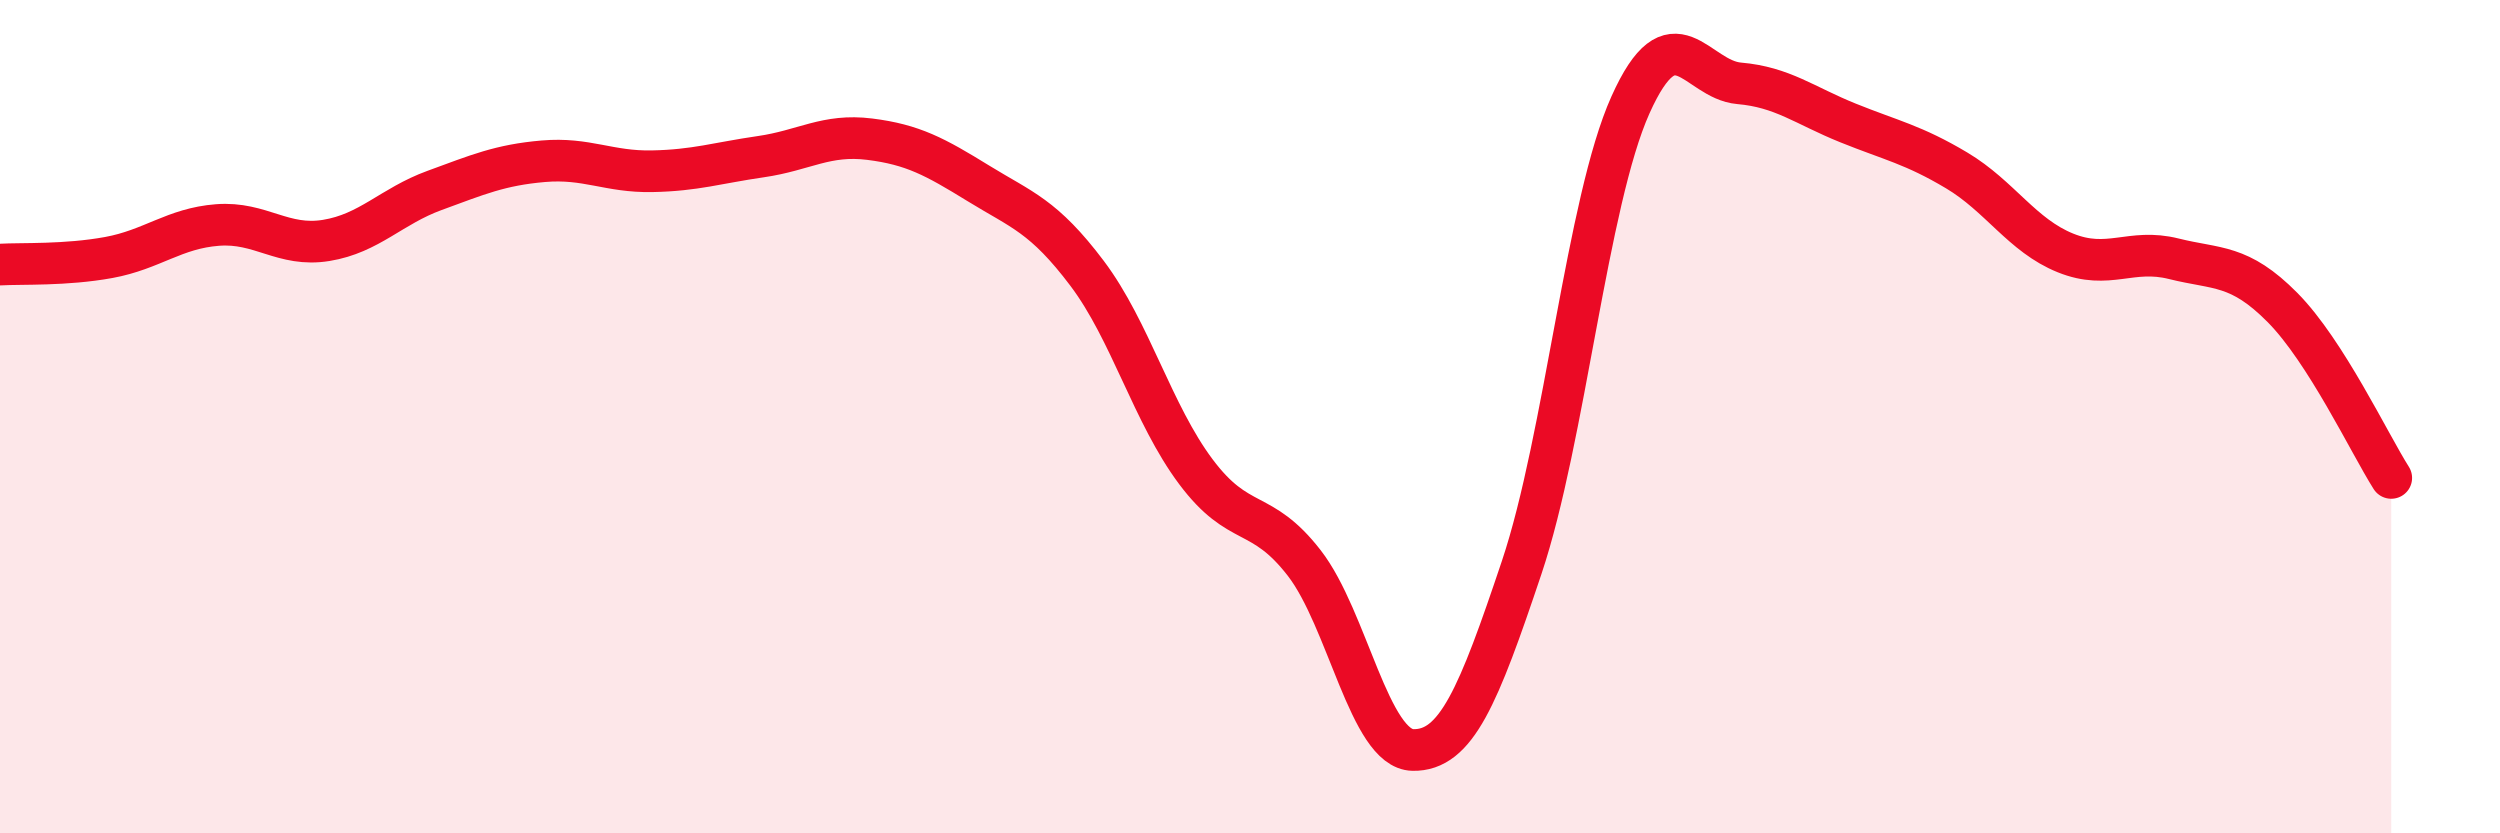
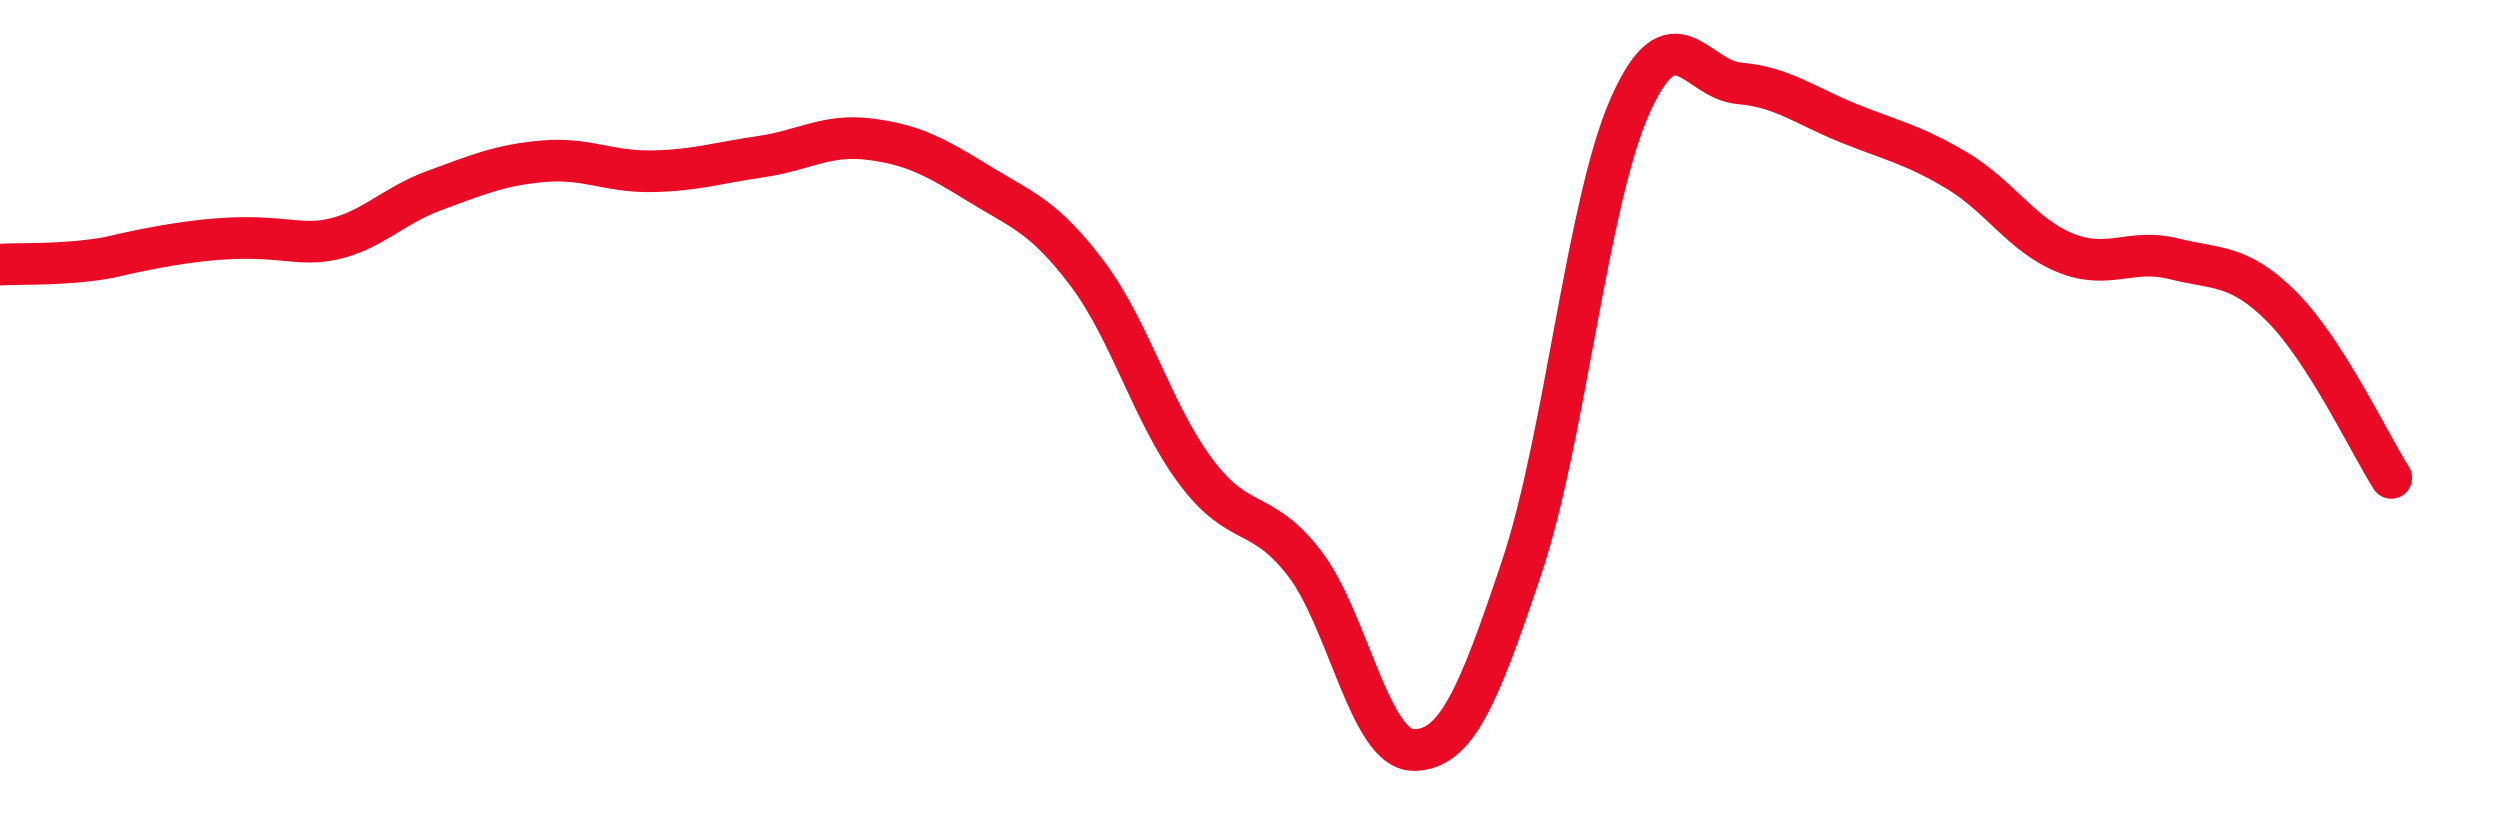
<svg xmlns="http://www.w3.org/2000/svg" width="60" height="20" viewBox="0 0 60 20">
-   <path d="M 0,6.35 C 0.52,6.32 1.57,6.37 2.61,6.18 C 3.65,5.99 4.18,5.48 5.22,5.4 C 6.26,5.32 6.79,5.94 7.83,5.77 C 8.87,5.6 9.39,4.95 10.43,4.57 C 11.47,4.19 12,3.96 13.04,3.87 C 14.08,3.78 14.61,4.13 15.65,4.11 C 16.69,4.09 17.22,3.91 18.26,3.76 C 19.3,3.61 19.83,3.21 20.87,3.34 C 21.91,3.47 22.44,3.76 23.48,4.4 C 24.52,5.04 25.05,5.18 26.09,6.56 C 27.13,7.94 27.66,9.93 28.7,11.32 C 29.74,12.71 30.26,12.17 31.3,13.51 C 32.34,14.85 32.87,17.98 33.91,18 C 34.95,18.02 35.48,16.72 36.52,13.62 C 37.56,10.52 38.09,4.84 39.13,2.52 C 40.17,0.2 40.7,1.91 41.74,2 C 42.78,2.09 43.31,2.53 44.35,2.95 C 45.39,3.37 45.92,3.47 46.96,4.09 C 48,4.71 48.53,5.65 49.57,6.07 C 50.61,6.49 51.13,5.95 52.17,6.21 C 53.21,6.47 53.74,6.33 54.78,7.38 C 55.82,8.43 56.87,10.65 57.39,11.47L57.39 20L0 20Z" fill="#EB0A25" opacity="0.1" stroke-linecap="round" stroke-linejoin="round" />
-   <path d="M 0,6.35 C 0.52,6.32 1.57,6.37 2.61,6.18 C 3.65,5.99 4.18,5.48 5.22,5.4 C 6.26,5.32 6.79,5.94 7.83,5.77 C 8.87,5.6 9.39,4.95 10.43,4.57 C 11.47,4.19 12,3.96 13.04,3.87 C 14.08,3.78 14.61,4.13 15.65,4.11 C 16.69,4.09 17.22,3.91 18.26,3.76 C 19.3,3.61 19.83,3.21 20.87,3.34 C 21.91,3.47 22.44,3.76 23.48,4.4 C 24.52,5.04 25.05,5.18 26.09,6.56 C 27.13,7.94 27.66,9.93 28.7,11.32 C 29.74,12.71 30.26,12.17 31.3,13.51 C 32.34,14.85 32.87,17.98 33.91,18 C 34.95,18.02 35.48,16.72 36.52,13.62 C 37.56,10.52 38.09,4.84 39.13,2.52 C 40.17,0.2 40.7,1.91 41.74,2 C 42.78,2.09 43.31,2.53 44.35,2.95 C 45.39,3.37 45.92,3.47 46.96,4.09 C 48,4.71 48.53,5.65 49.57,6.07 C 50.61,6.49 51.13,5.95 52.17,6.21 C 53.21,6.47 53.74,6.33 54.78,7.38 C 55.82,8.43 56.87,10.65 57.39,11.47" stroke="#EB0A25" stroke-width="1" fill="none" stroke-linecap="round" stroke-linejoin="round" />
+   <path d="M 0,6.35 C 0.52,6.32 1.57,6.37 2.61,6.18 C 6.26,5.32 6.79,5.94 7.83,5.77 C 8.87,5.6 9.39,4.95 10.43,4.57 C 11.47,4.19 12,3.96 13.04,3.87 C 14.08,3.78 14.61,4.13 15.65,4.11 C 16.69,4.09 17.22,3.91 18.26,3.76 C 19.3,3.61 19.83,3.21 20.87,3.34 C 21.91,3.47 22.44,3.76 23.48,4.4 C 24.52,5.04 25.05,5.18 26.09,6.56 C 27.13,7.94 27.66,9.93 28.7,11.32 C 29.74,12.71 30.26,12.17 31.3,13.51 C 32.34,14.85 32.87,17.98 33.91,18 C 34.95,18.02 35.48,16.72 36.52,13.62 C 37.56,10.52 38.09,4.84 39.13,2.52 C 40.17,0.2 40.7,1.91 41.74,2 C 42.78,2.09 43.31,2.53 44.35,2.95 C 45.39,3.37 45.92,3.47 46.96,4.09 C 48,4.71 48.53,5.65 49.57,6.07 C 50.61,6.49 51.13,5.95 52.17,6.21 C 53.21,6.47 53.74,6.33 54.78,7.38 C 55.82,8.43 56.87,10.65 57.39,11.47" stroke="#EB0A25" stroke-width="1" fill="none" stroke-linecap="round" stroke-linejoin="round" />
</svg>